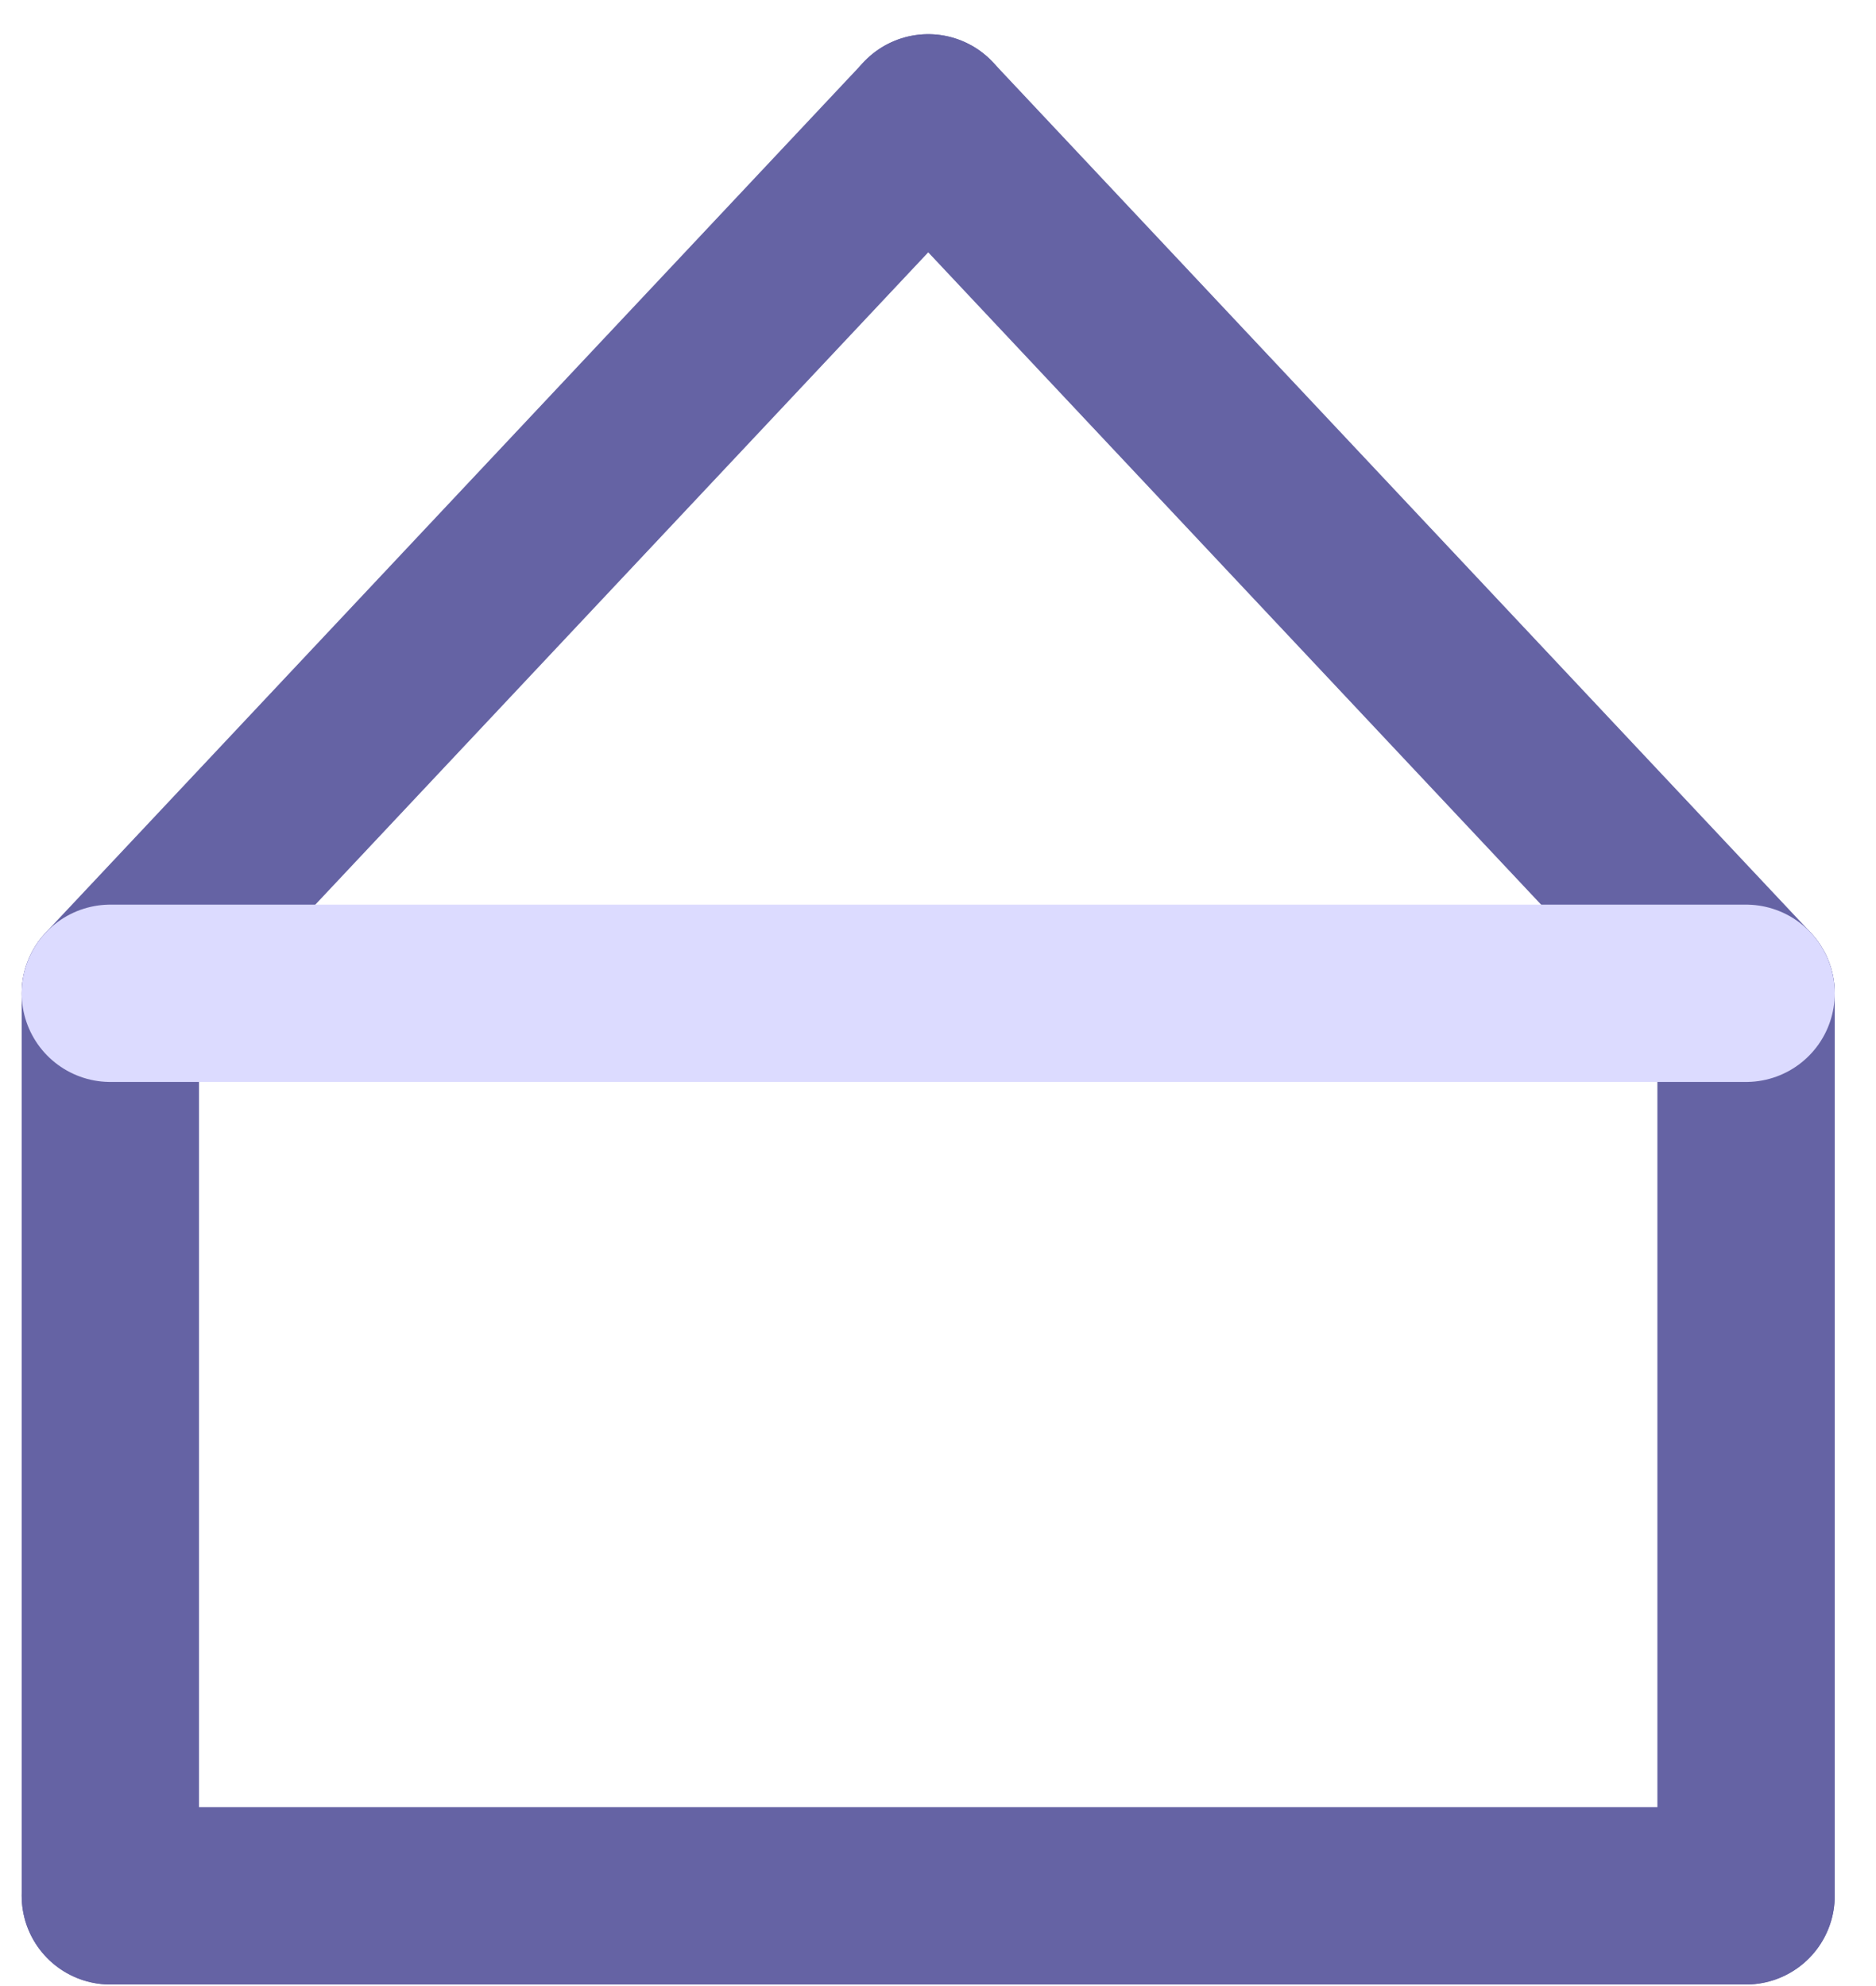
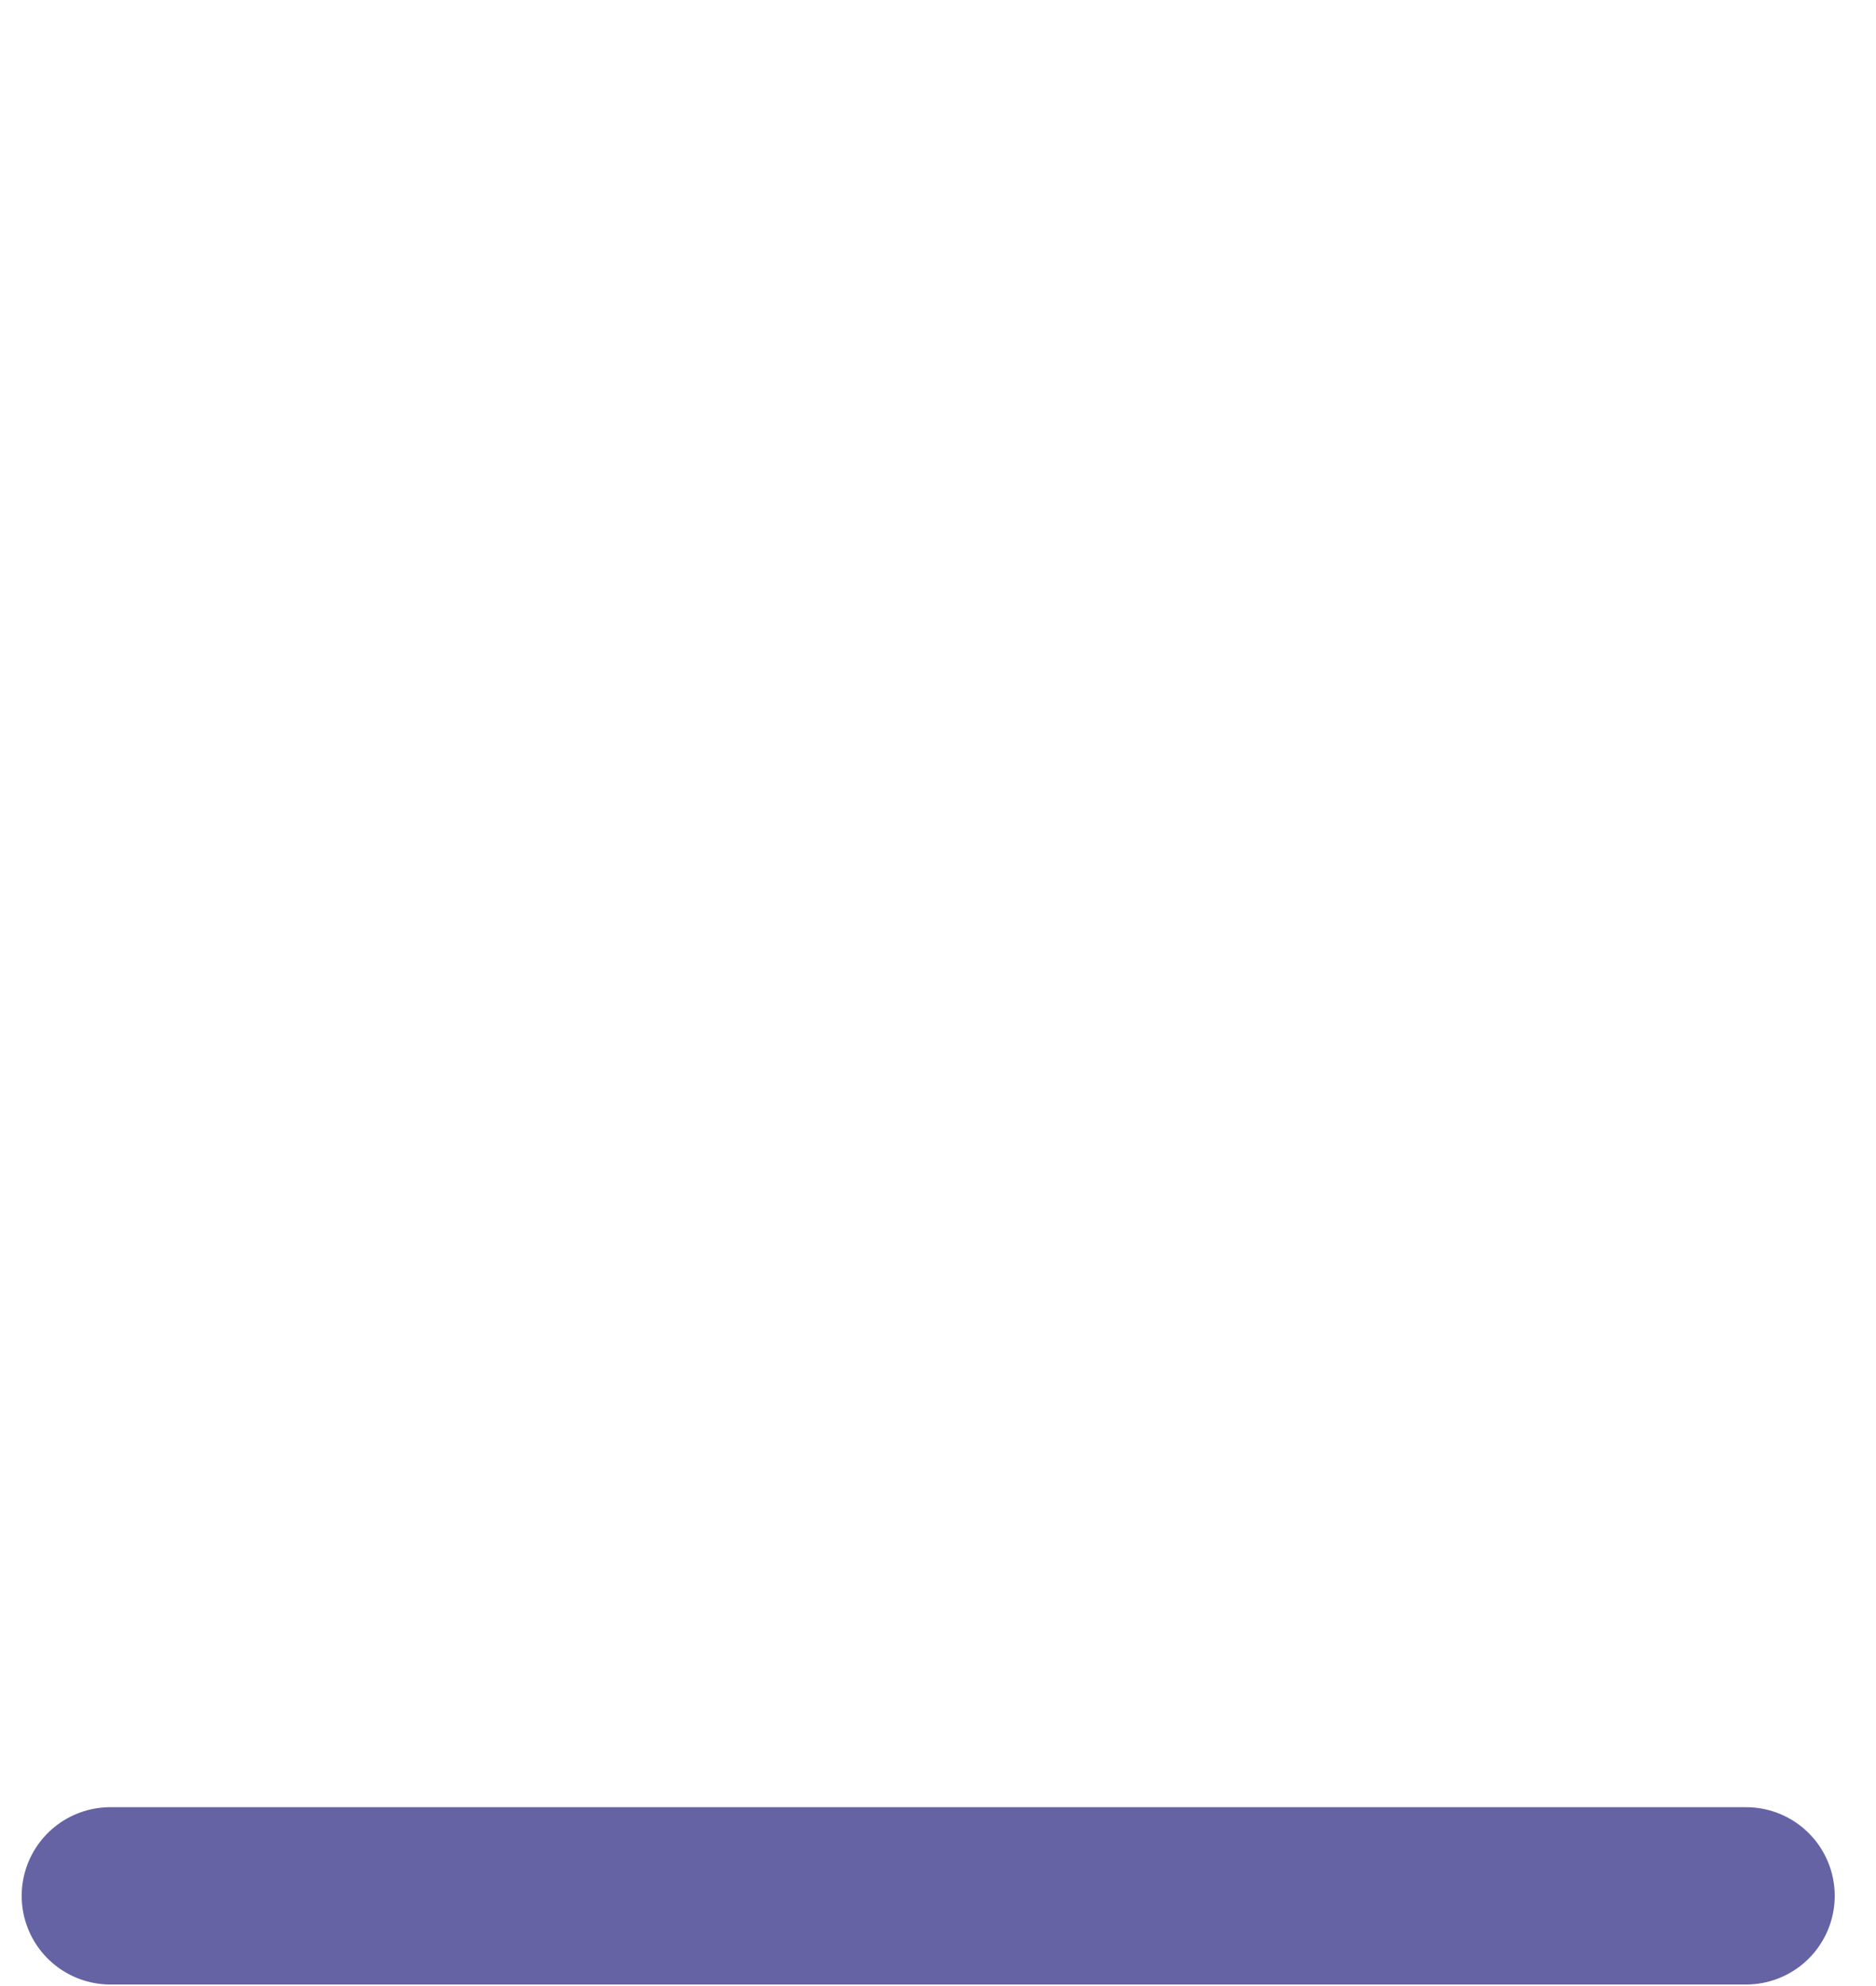
<svg xmlns="http://www.w3.org/2000/svg" width="34" height="36" viewBox="0 0 34 36" fill="none">
-   <path d="M2 18.005V34.365" stroke="#6563A4" stroke-width="3.214" stroke-linecap="round" stroke-linejoin="round" />
-   <path d="M31.645 18.005V34.365" stroke="#6563A4" stroke-width="3.214" stroke-linecap="round" stroke-linejoin="round" />
  <path d="M2 34.365L31.645 34.365" stroke="#6563A4" stroke-width="3.214" stroke-linecap="round" stroke-linejoin="round" />
-   <path d="M2 18.005L16.823 2.227" stroke="#6563A4" stroke-width="3.214" stroke-linecap="round" stroke-linejoin="round" />
-   <path d="M16.823 2.227L31.645 18.005" stroke="#6563A4" stroke-width="3.214" stroke-linecap="round" stroke-linejoin="round" />
-   <path d="M2 18.005L31.645 18.005" stroke="#DCDBFF" stroke-width="3.214" stroke-linecap="round" stroke-linejoin="round" />
</svg>